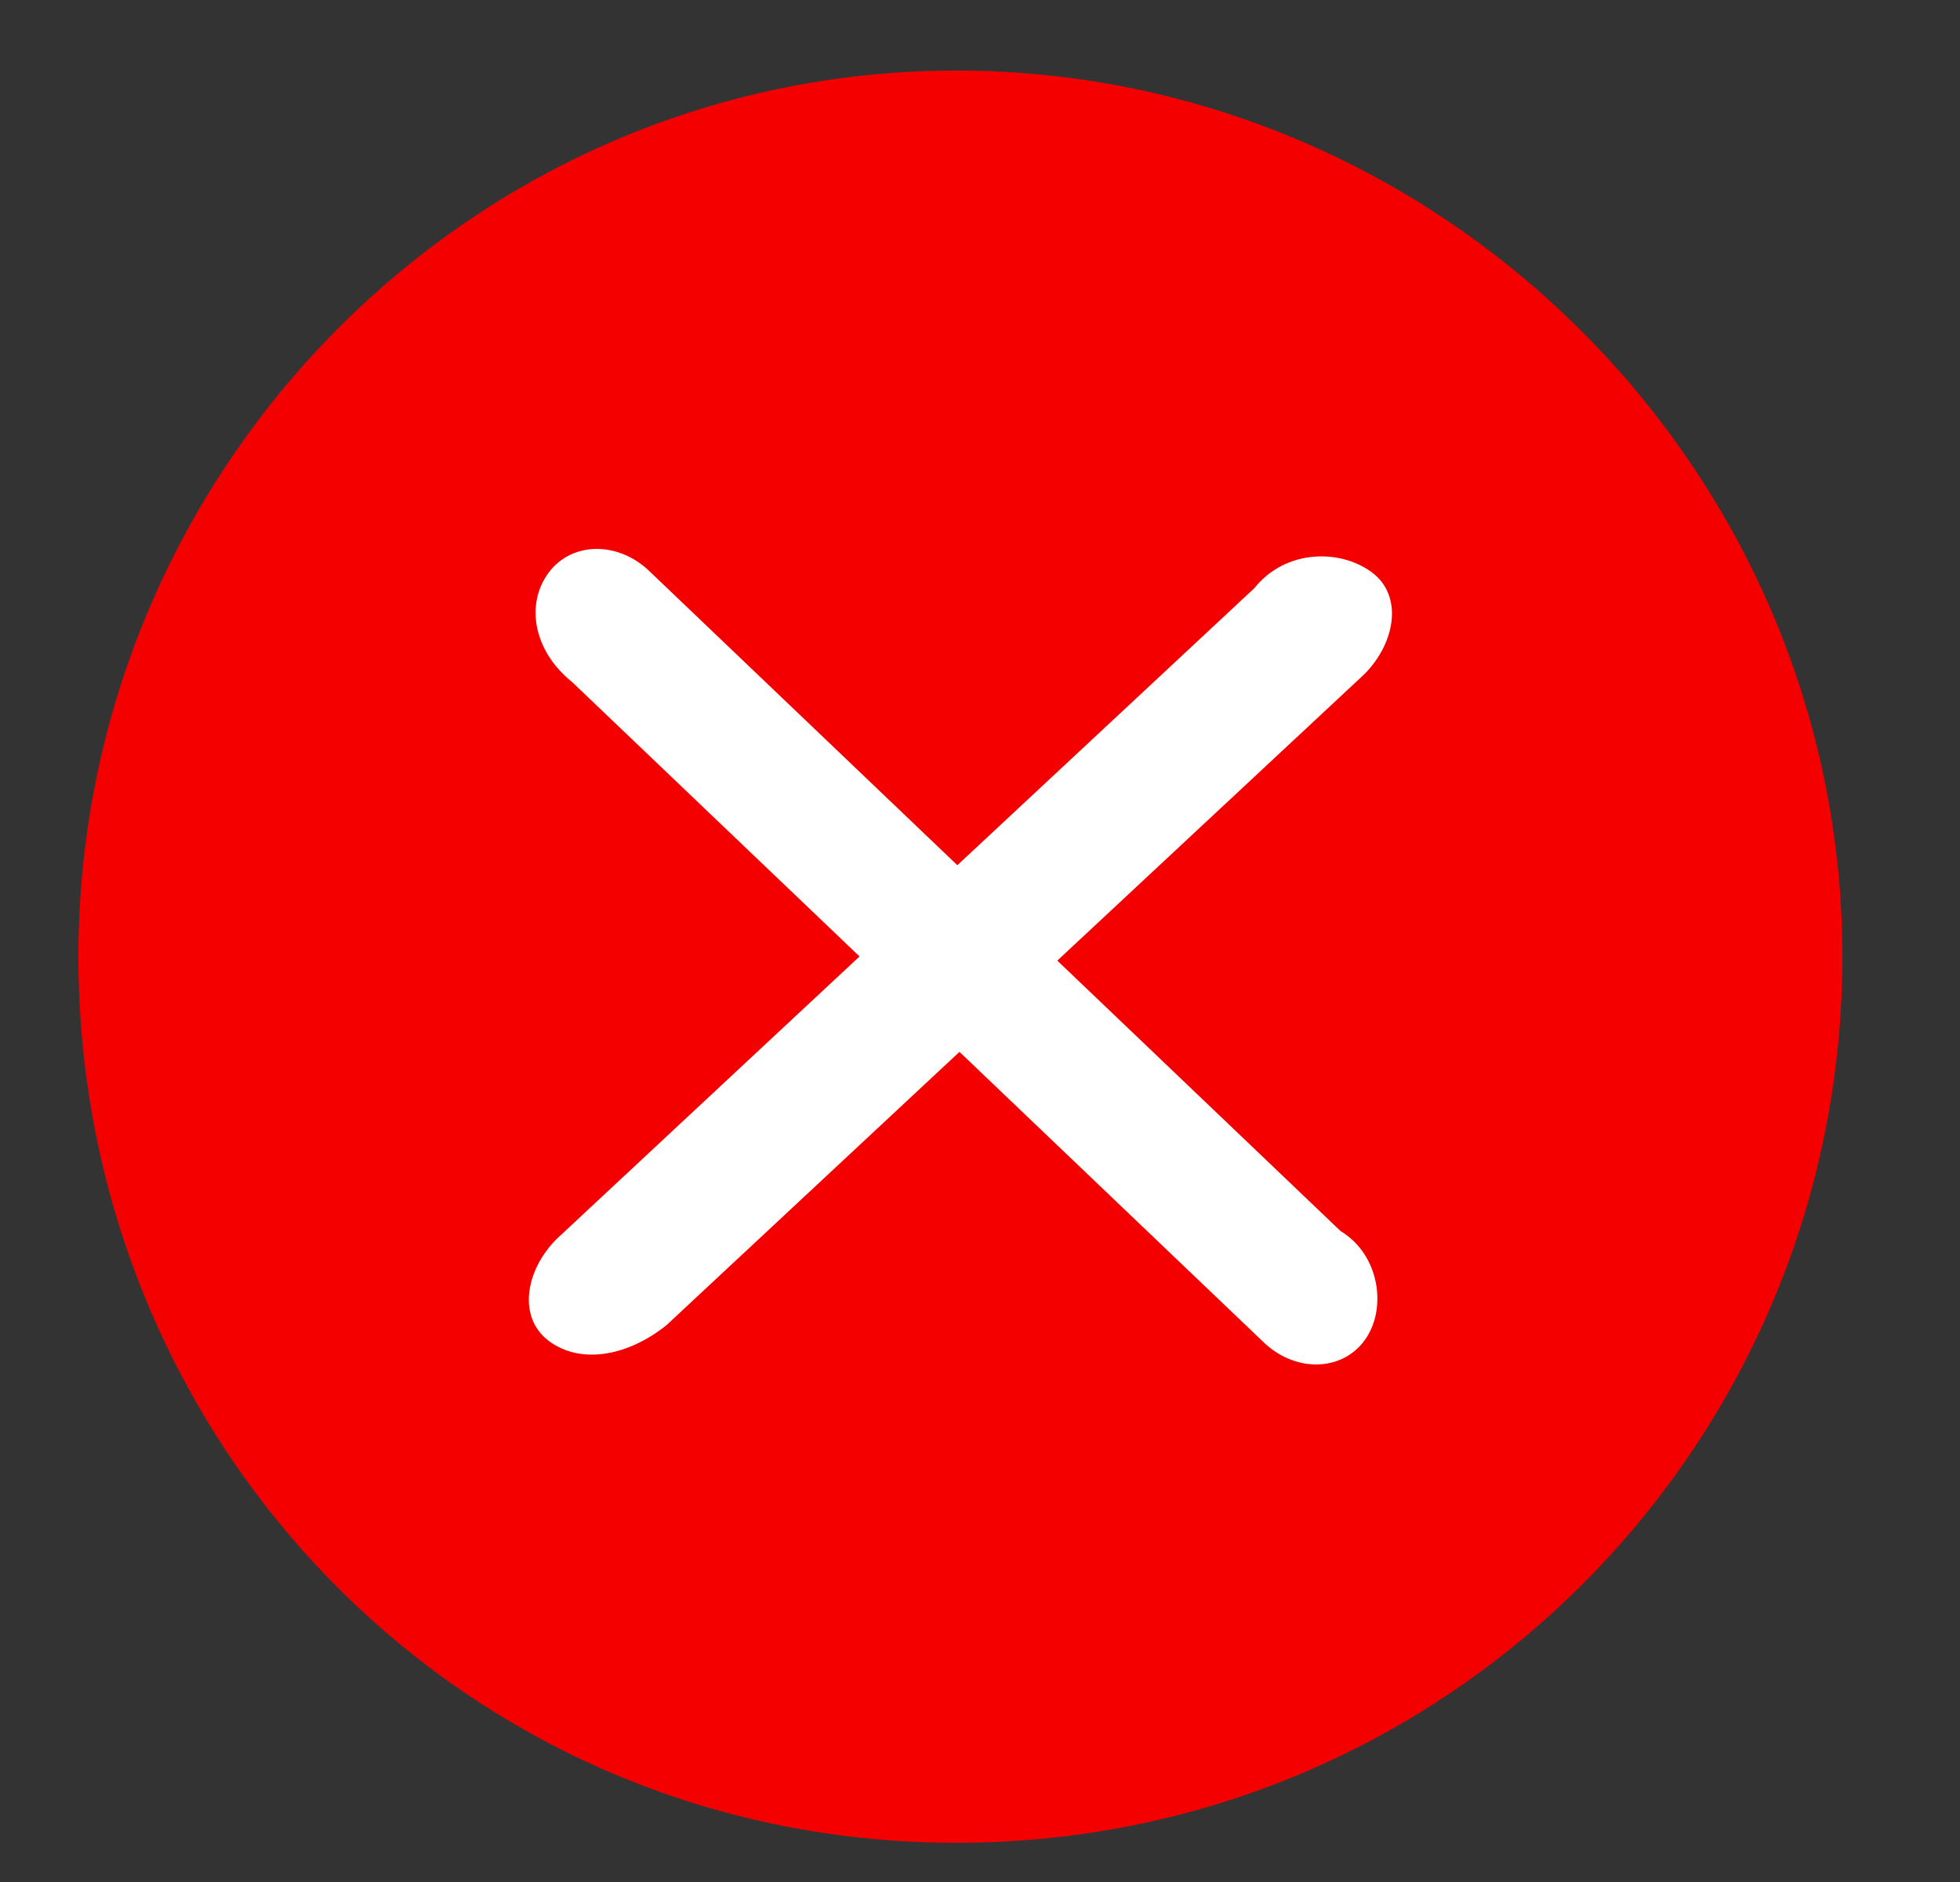
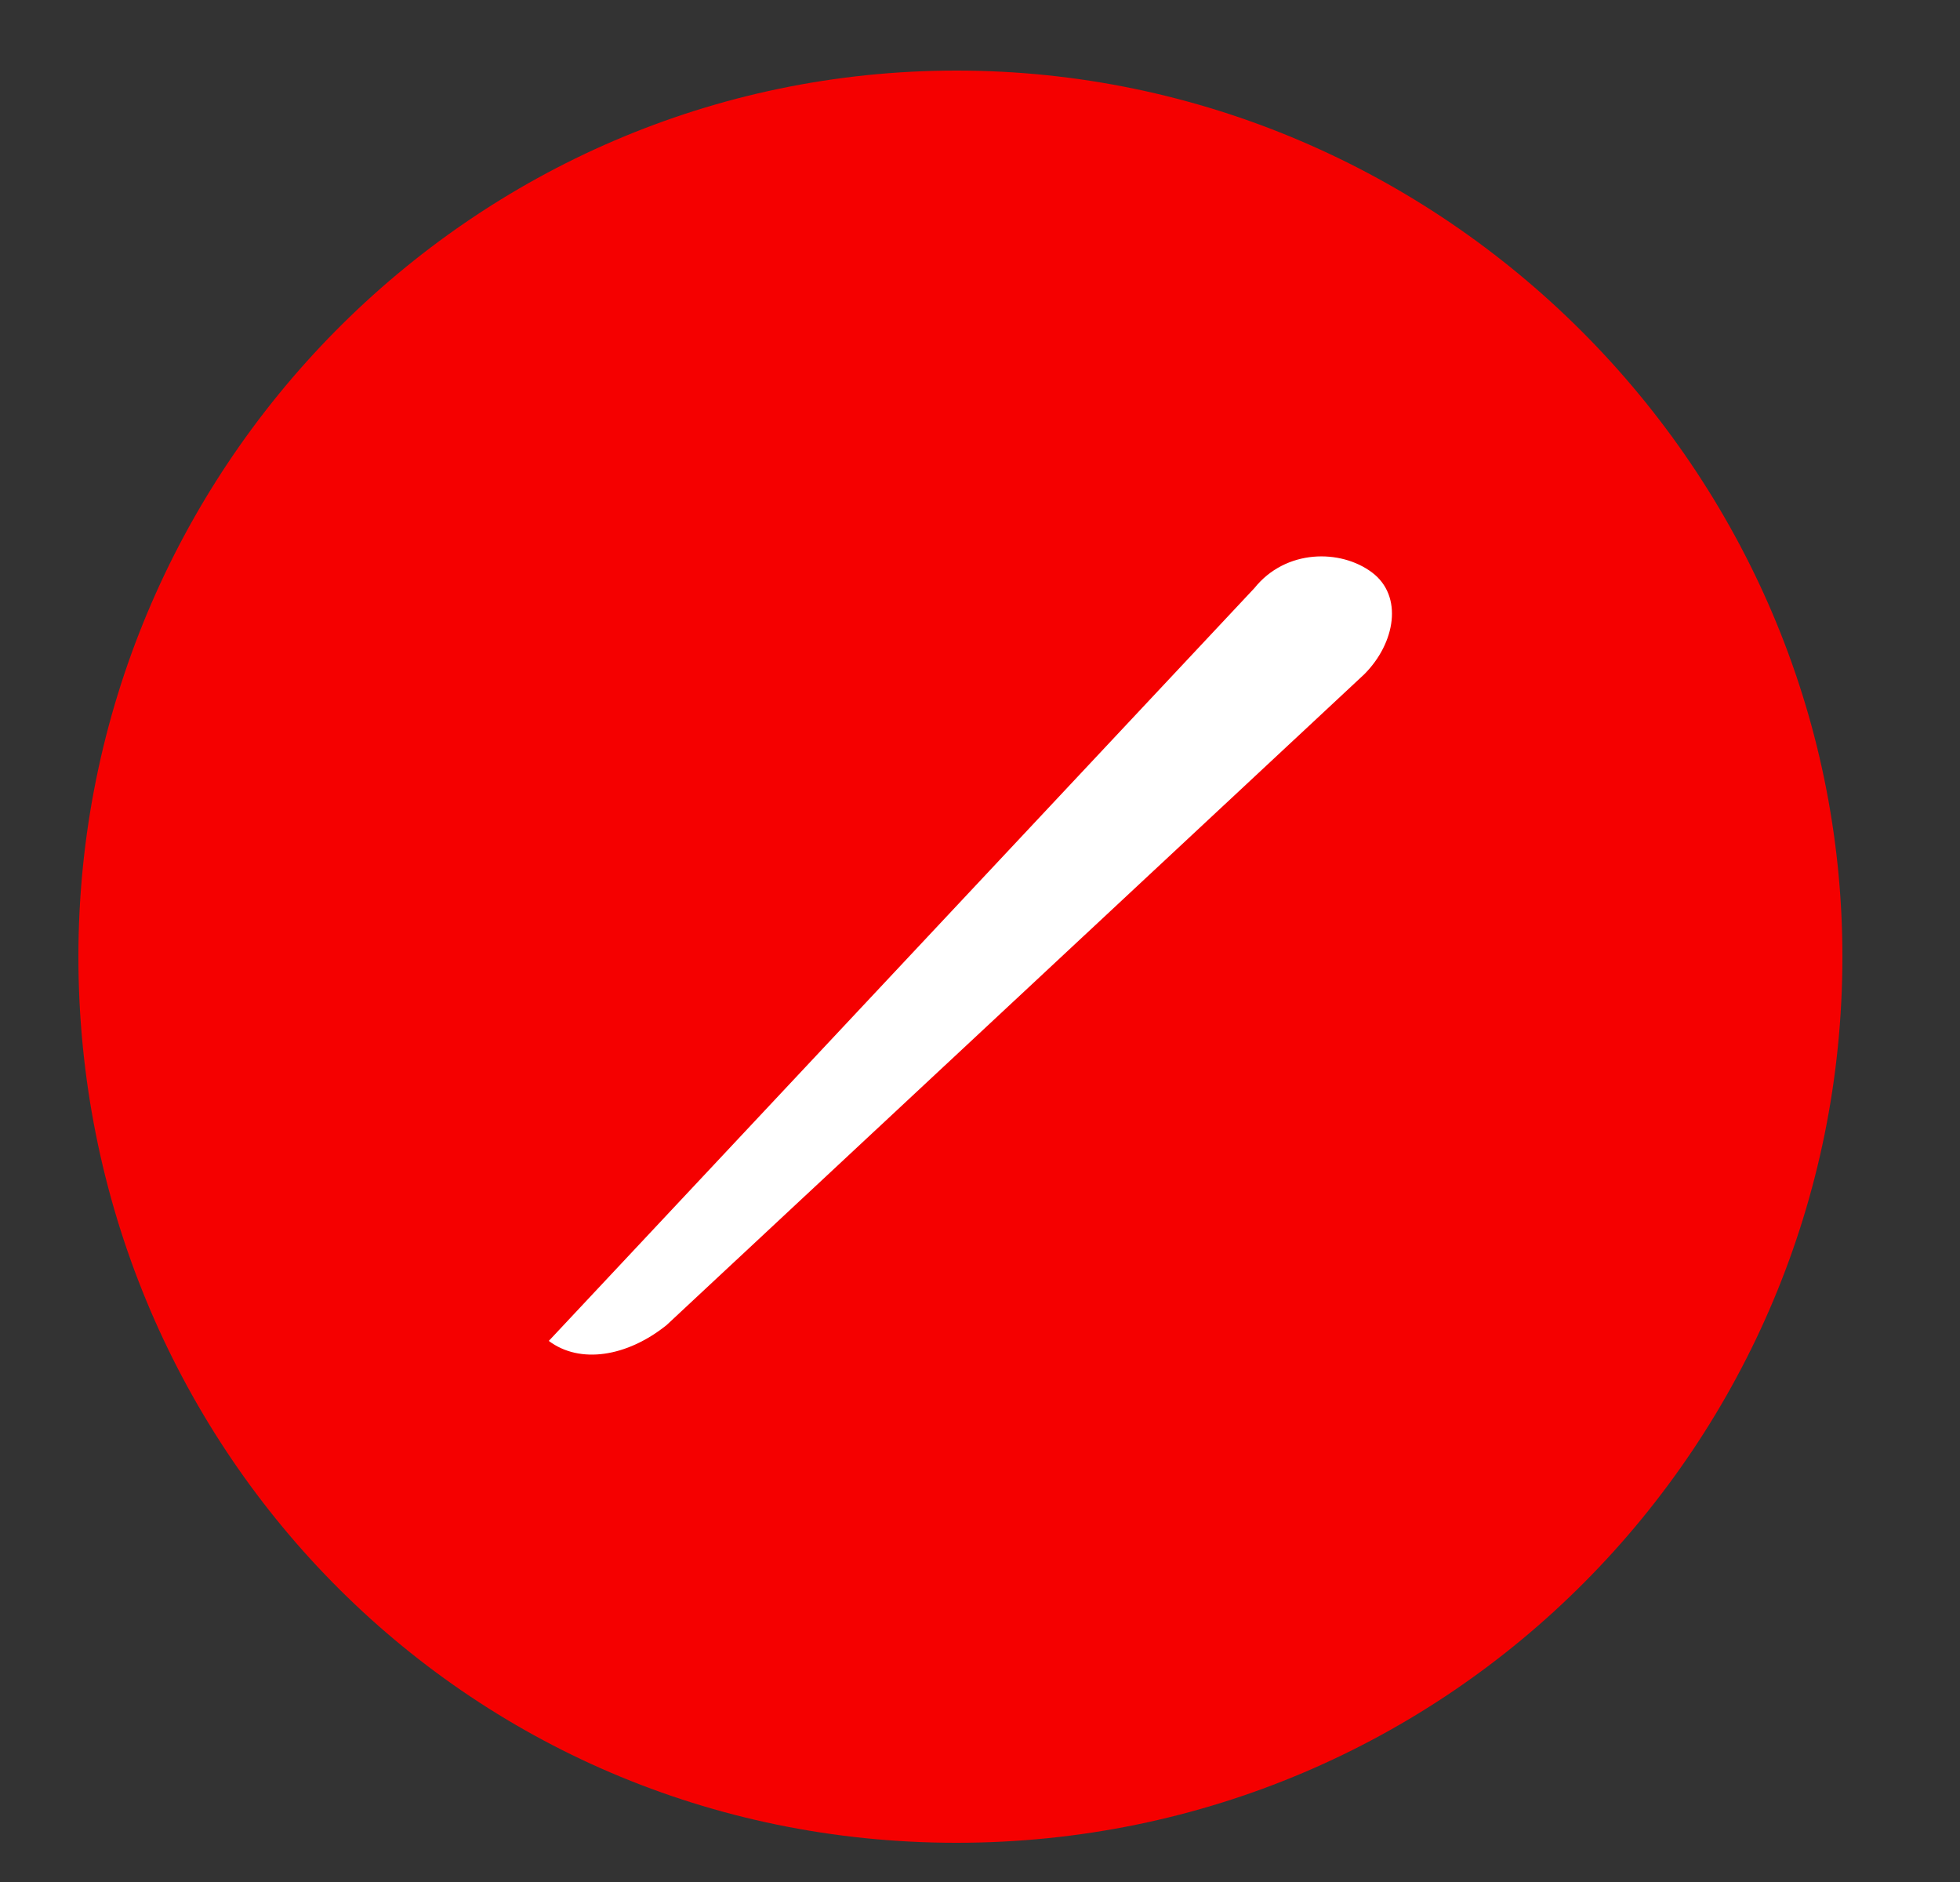
<svg xmlns="http://www.w3.org/2000/svg" version="1.1" id="Ebene_1" x="0px" y="0px" width="25px" height="24px" viewBox="0 0 25 24" style="enable-background:new 0 0 25 24;" xml:space="preserve">
  <rect x="0" y="0" width="25" height="24" fill="#333333" stroke="none" />
  <style type="text/css">
	.st0{fill:#F50000;}
	.st1{fill:#FFFFFF;}
</style>
  <path class="st0" d="M23.5,12.2c0,6.2-5,11.3-11.3,11.3S1,18.4,1,12.2C1,6,6,0.9,12.2,0.9S23.5,6,23.5,12.2z" />
-   <path class="st1" d="M7,17.1c-0.4-0.3-0.3-0.9,0.1-1.3L16,7.5C16.4,7,17.1,7,17.5,7.3l0,0c0.4,0.3,0.3,0.9-0.1,1.3l-8.9,8.3  C8,17.3,7.4,17.4,7,17.1L7,17.1z" />
-   <path class="st1" d="M17.4,17.1c-0.3,0.4-0.9,0.4-1.3,0L7.3,8.7C6.8,8.3,6.7,7.7,7,7.3l0,0c0.3-0.4,0.9-0.4,1.3,0l8.8,8.4  C17.6,16,17.7,16.7,17.4,17.1L17.4,17.1z" />
+   <path class="st1" d="M7,17.1L16,7.5C16.4,7,17.1,7,17.5,7.3l0,0c0.4,0.3,0.3,0.9-0.1,1.3l-8.9,8.3  C8,17.3,7.4,17.4,7,17.1L7,17.1z" />
</svg>